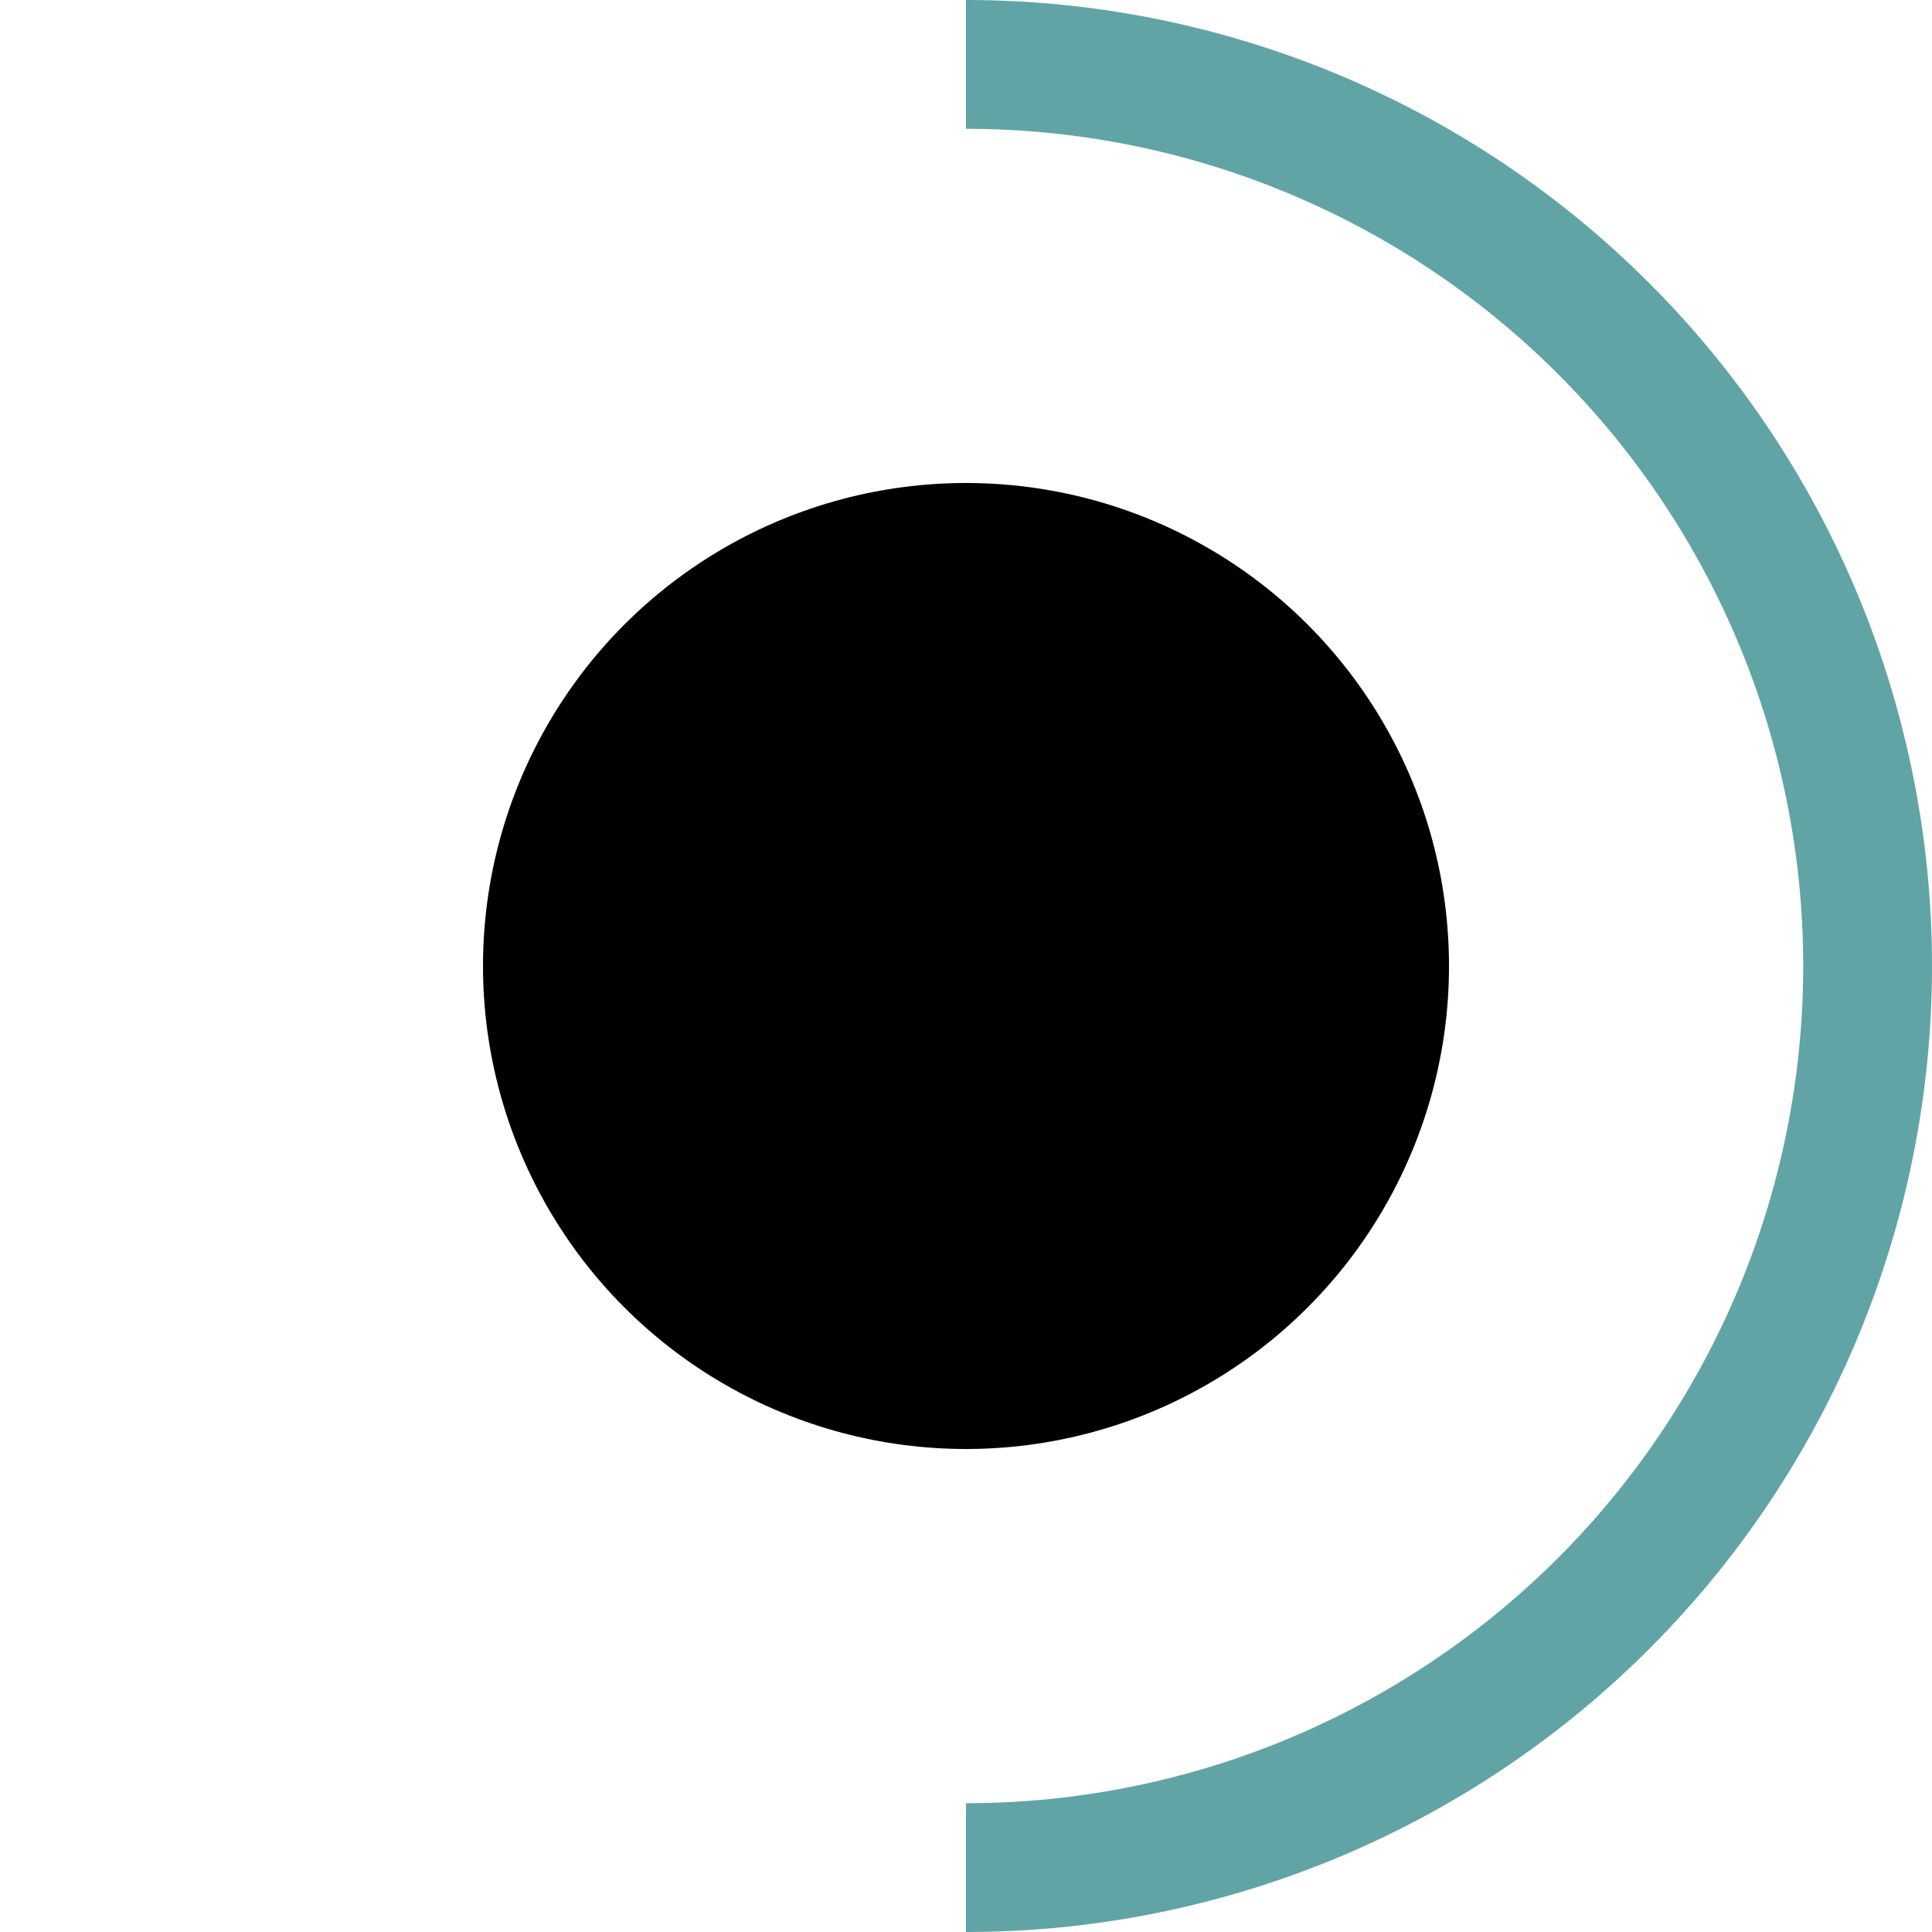
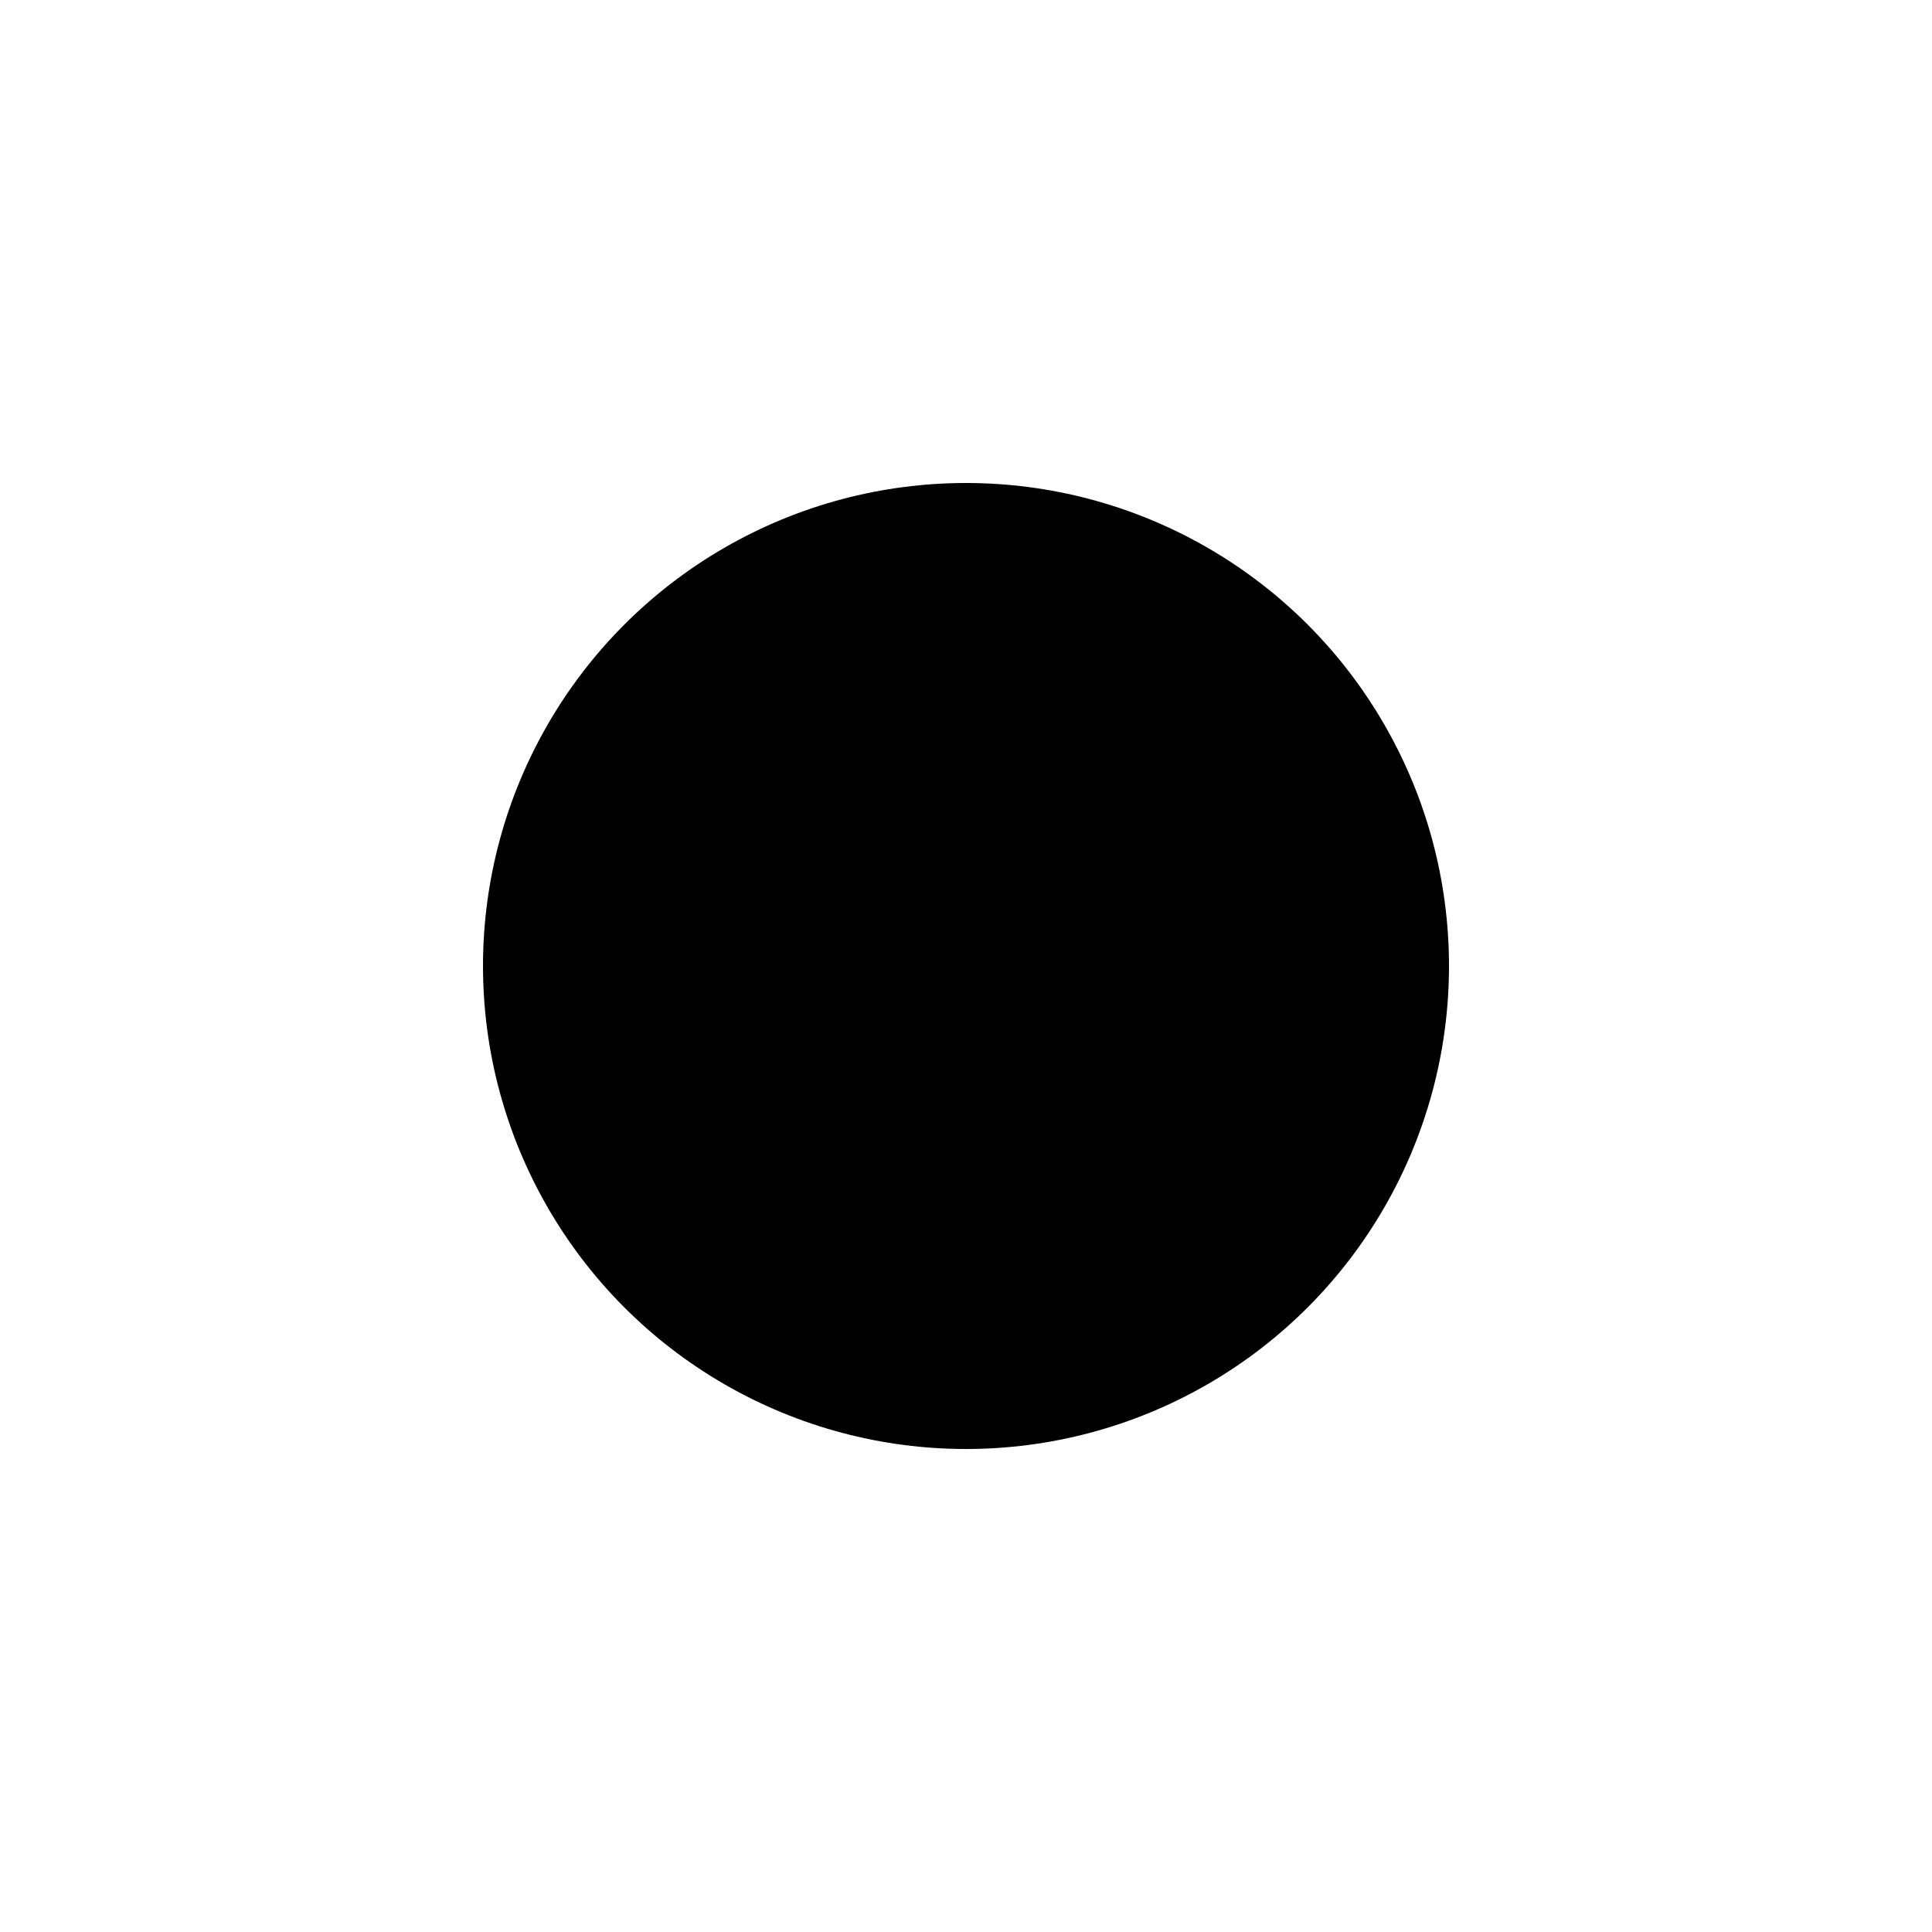
<svg xmlns="http://www.w3.org/2000/svg" width="60" height="60" viewBox="0 0 60 60" fill="none">
-   <path d="M30 2C37.426 2 44.548 4.95 49.799 10.201C55.05 15.452 58 22.574 58 30C58 37.426 55.05 44.548 49.799 49.799C44.548 55.05 37.426 58 30 58" stroke="#61A4A6" stroke-width="4" />
  <circle cx="30" cy="30" r="15" fill="black" />
</svg>